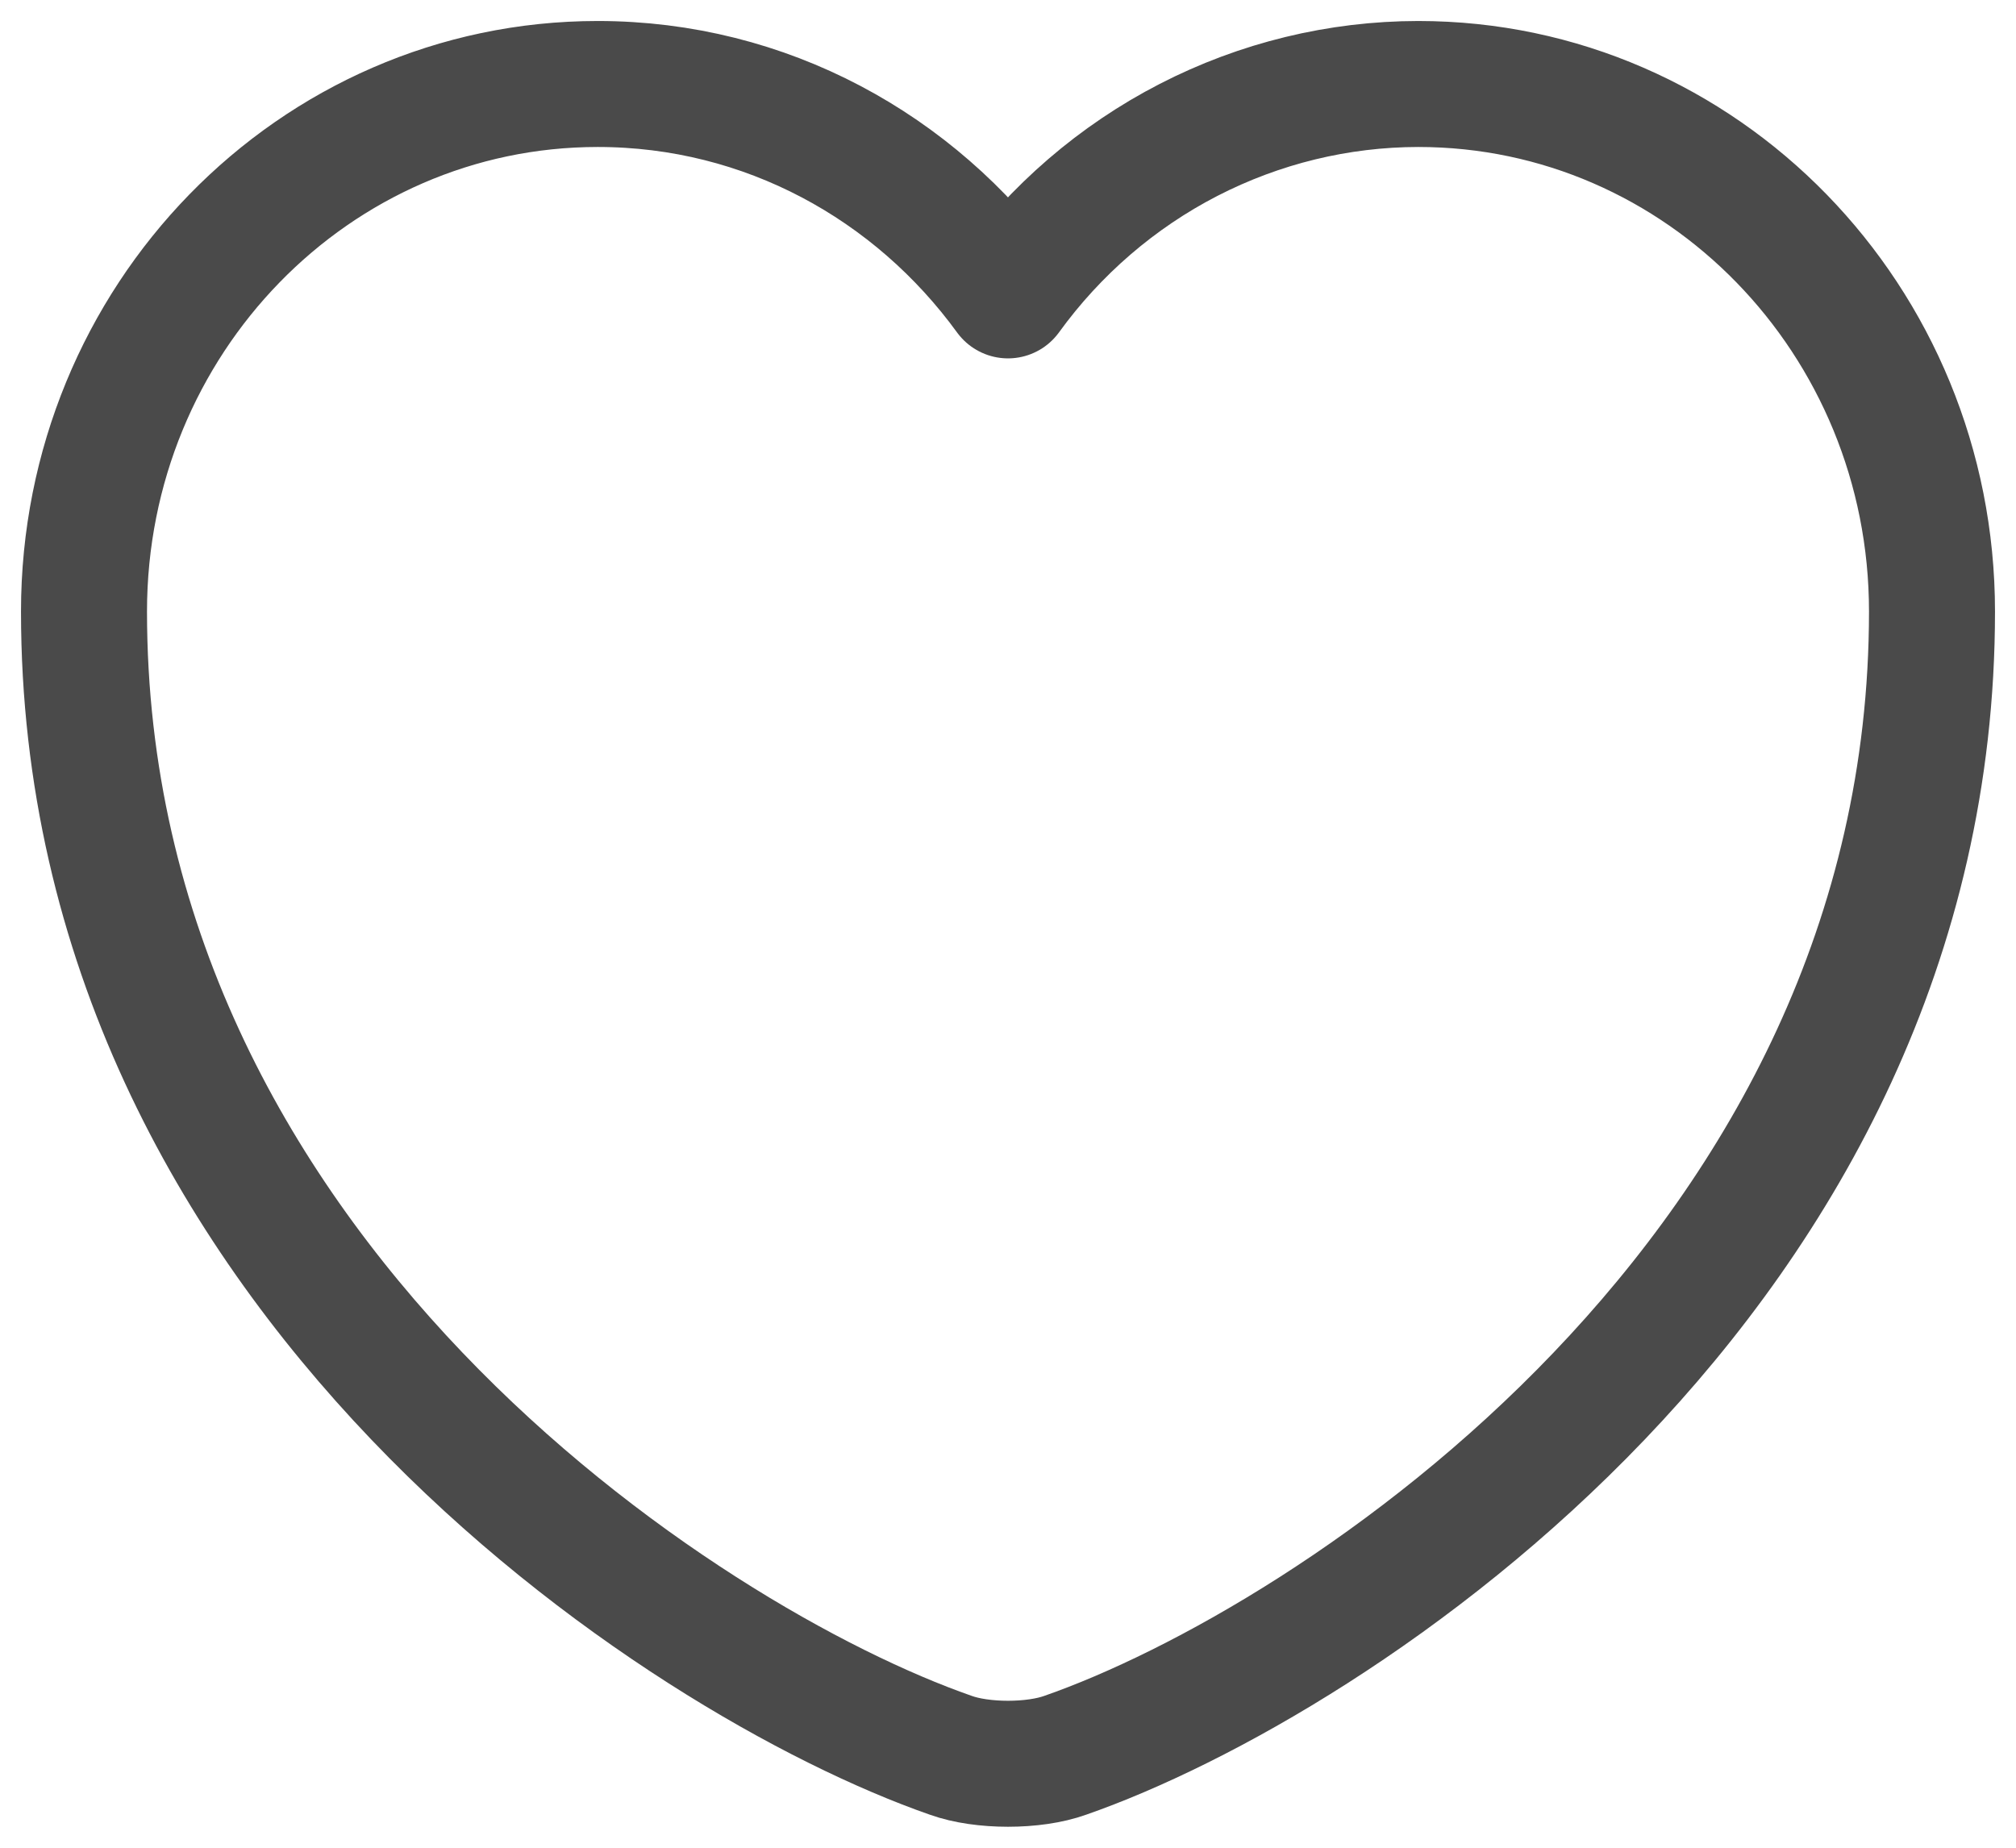
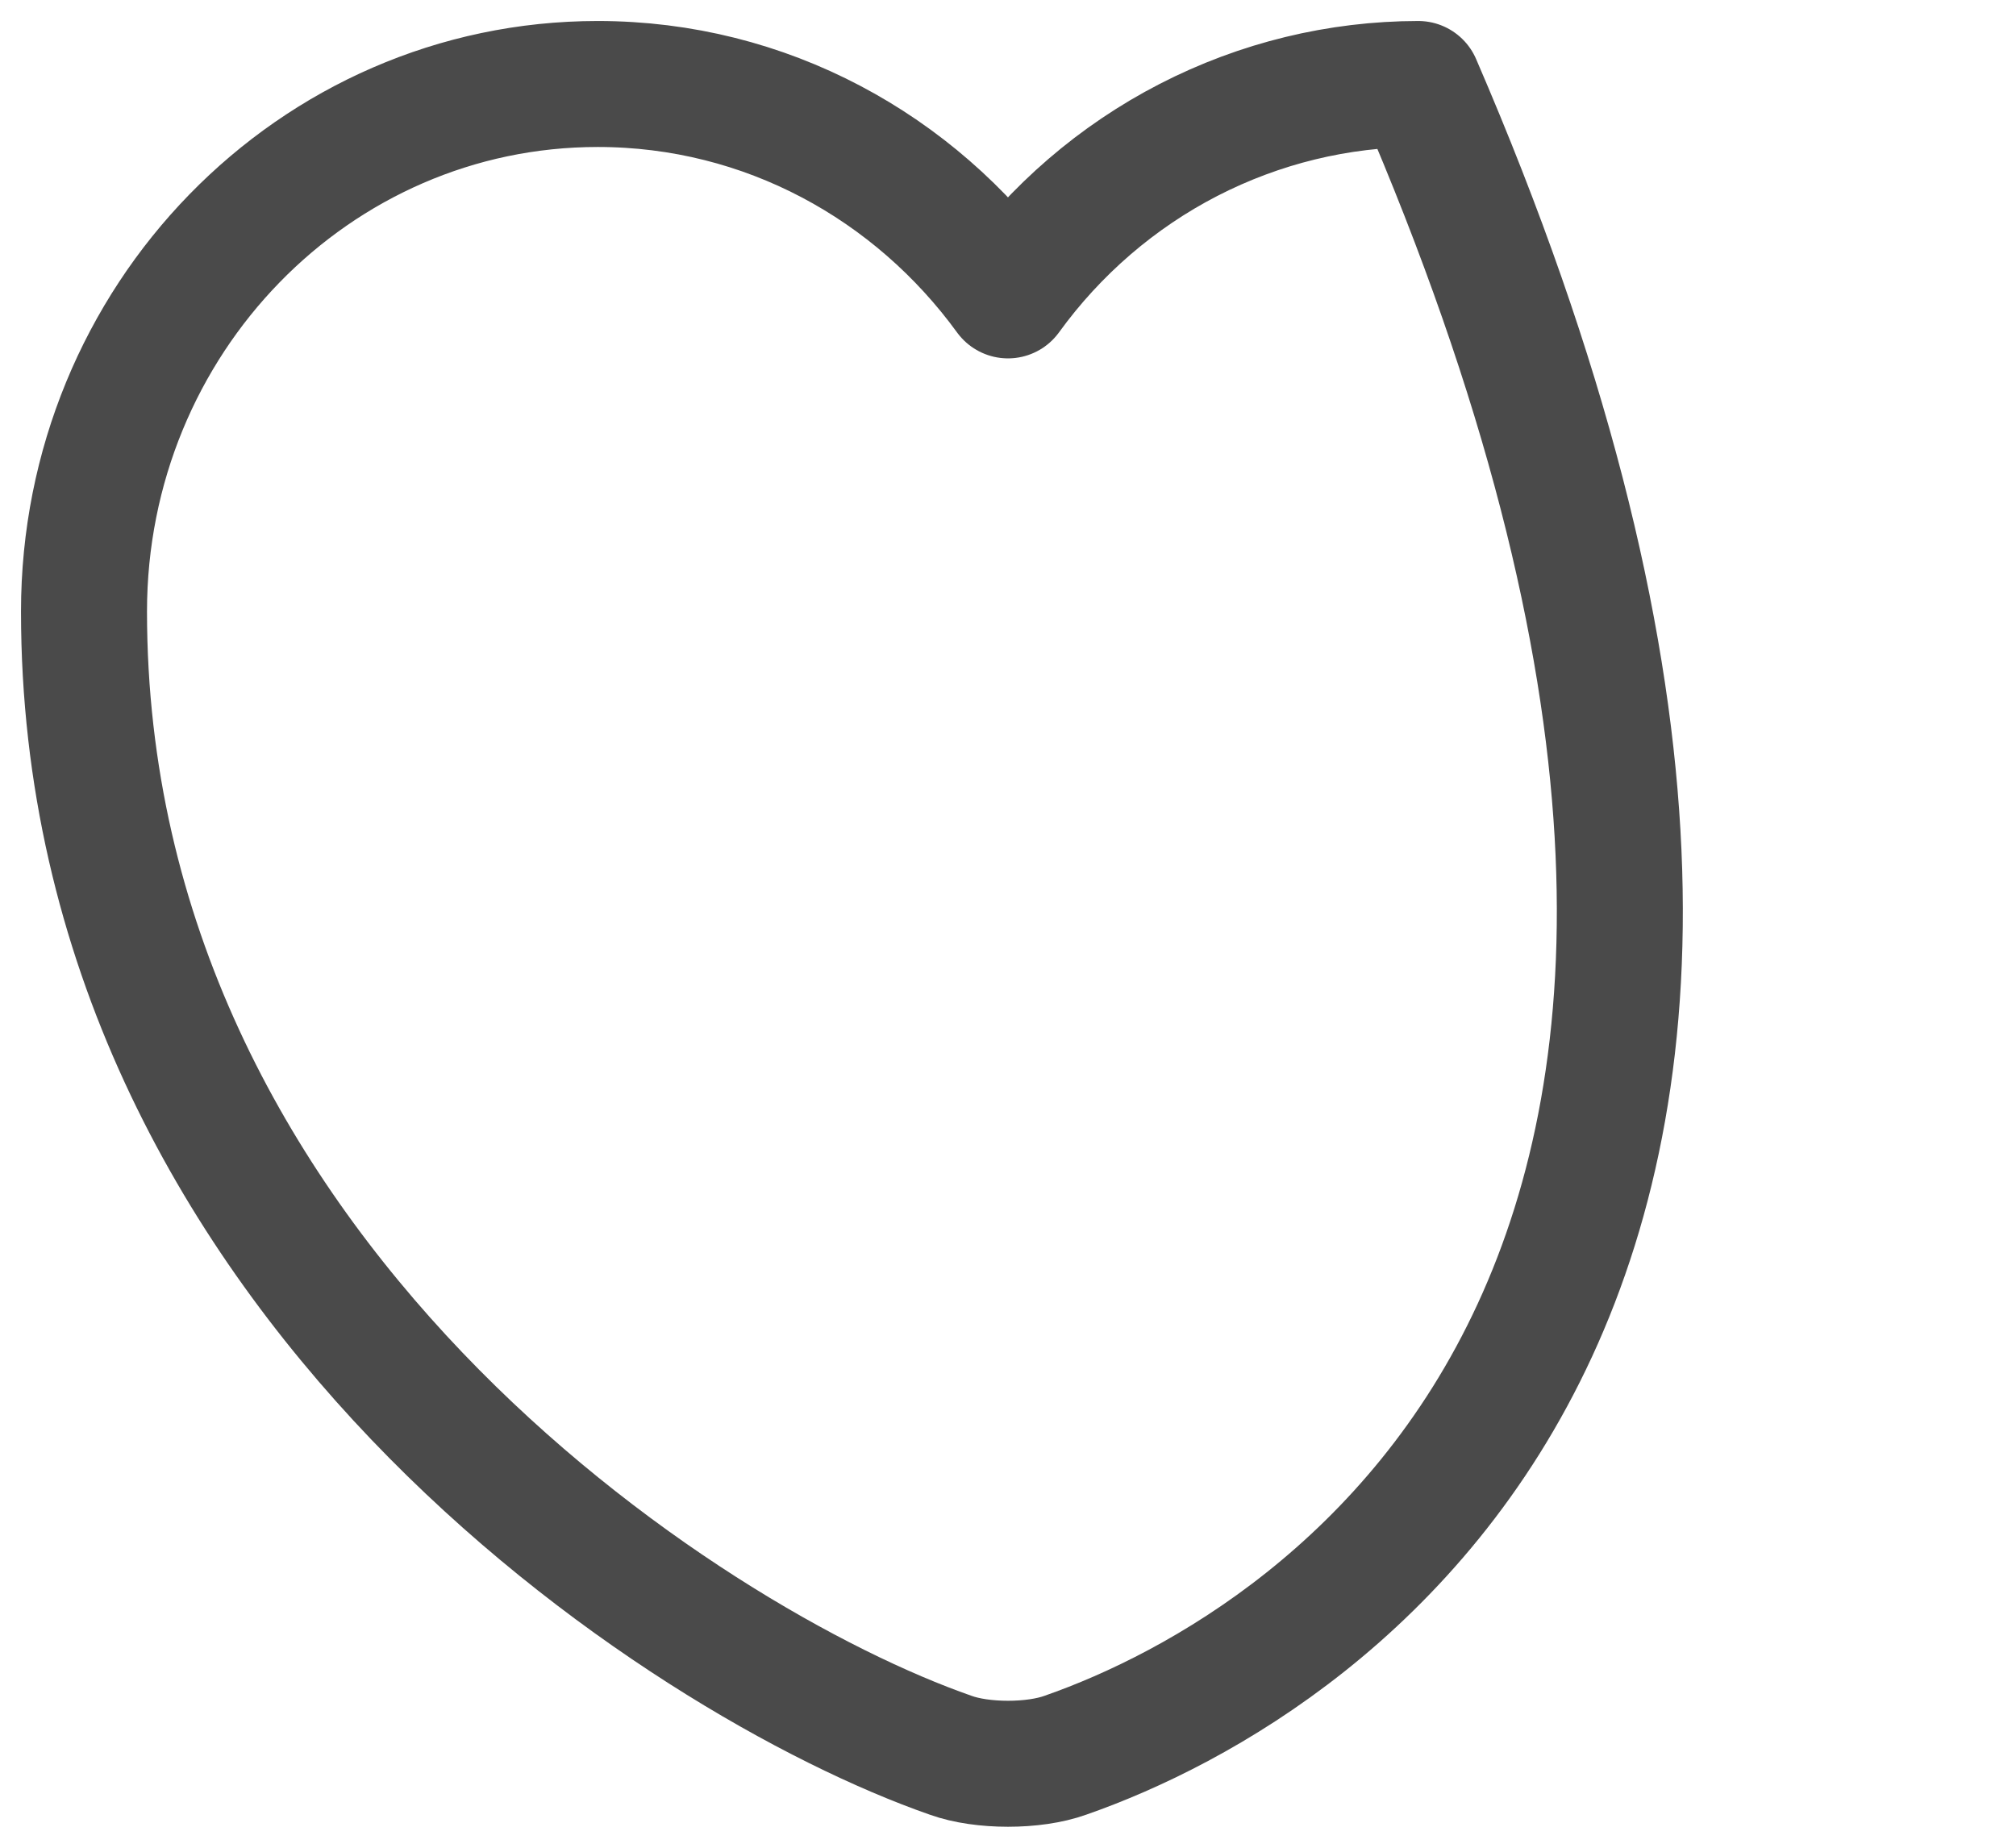
<svg xmlns="http://www.w3.org/2000/svg" width="24" height="22" viewBox="0 0 24 22" fill="none">
-   <path d="M12.682 20.899C12.308 21.034 11.692 21.034 11.318 20.899C8.128 19.787 1 15.146 1 7.281C1 3.809 3.739 1 7.116 1C9.118 1 10.889 1.989 12 3.517C12.565 2.737 13.301 2.103 14.149 1.666C14.998 1.229 15.934 1.001 16.884 1C20.261 1 23 3.809 23 7.281C23 15.146 15.872 19.787 12.682 20.899Z" stroke="#4A4A4A" stroke-width="1.5" stroke-linecap="round" stroke-linejoin="round" />
+   <path d="M12.682 20.899C12.308 21.034 11.692 21.034 11.318 20.899C8.128 19.787 1 15.146 1 7.281C1 3.809 3.739 1 7.116 1C9.118 1 10.889 1.989 12 3.517C12.565 2.737 13.301 2.103 14.149 1.666C14.998 1.229 15.934 1.001 16.884 1C23 15.146 15.872 19.787 12.682 20.899Z" stroke="#4A4A4A" stroke-width="1.5" stroke-linecap="round" stroke-linejoin="round" />
</svg>